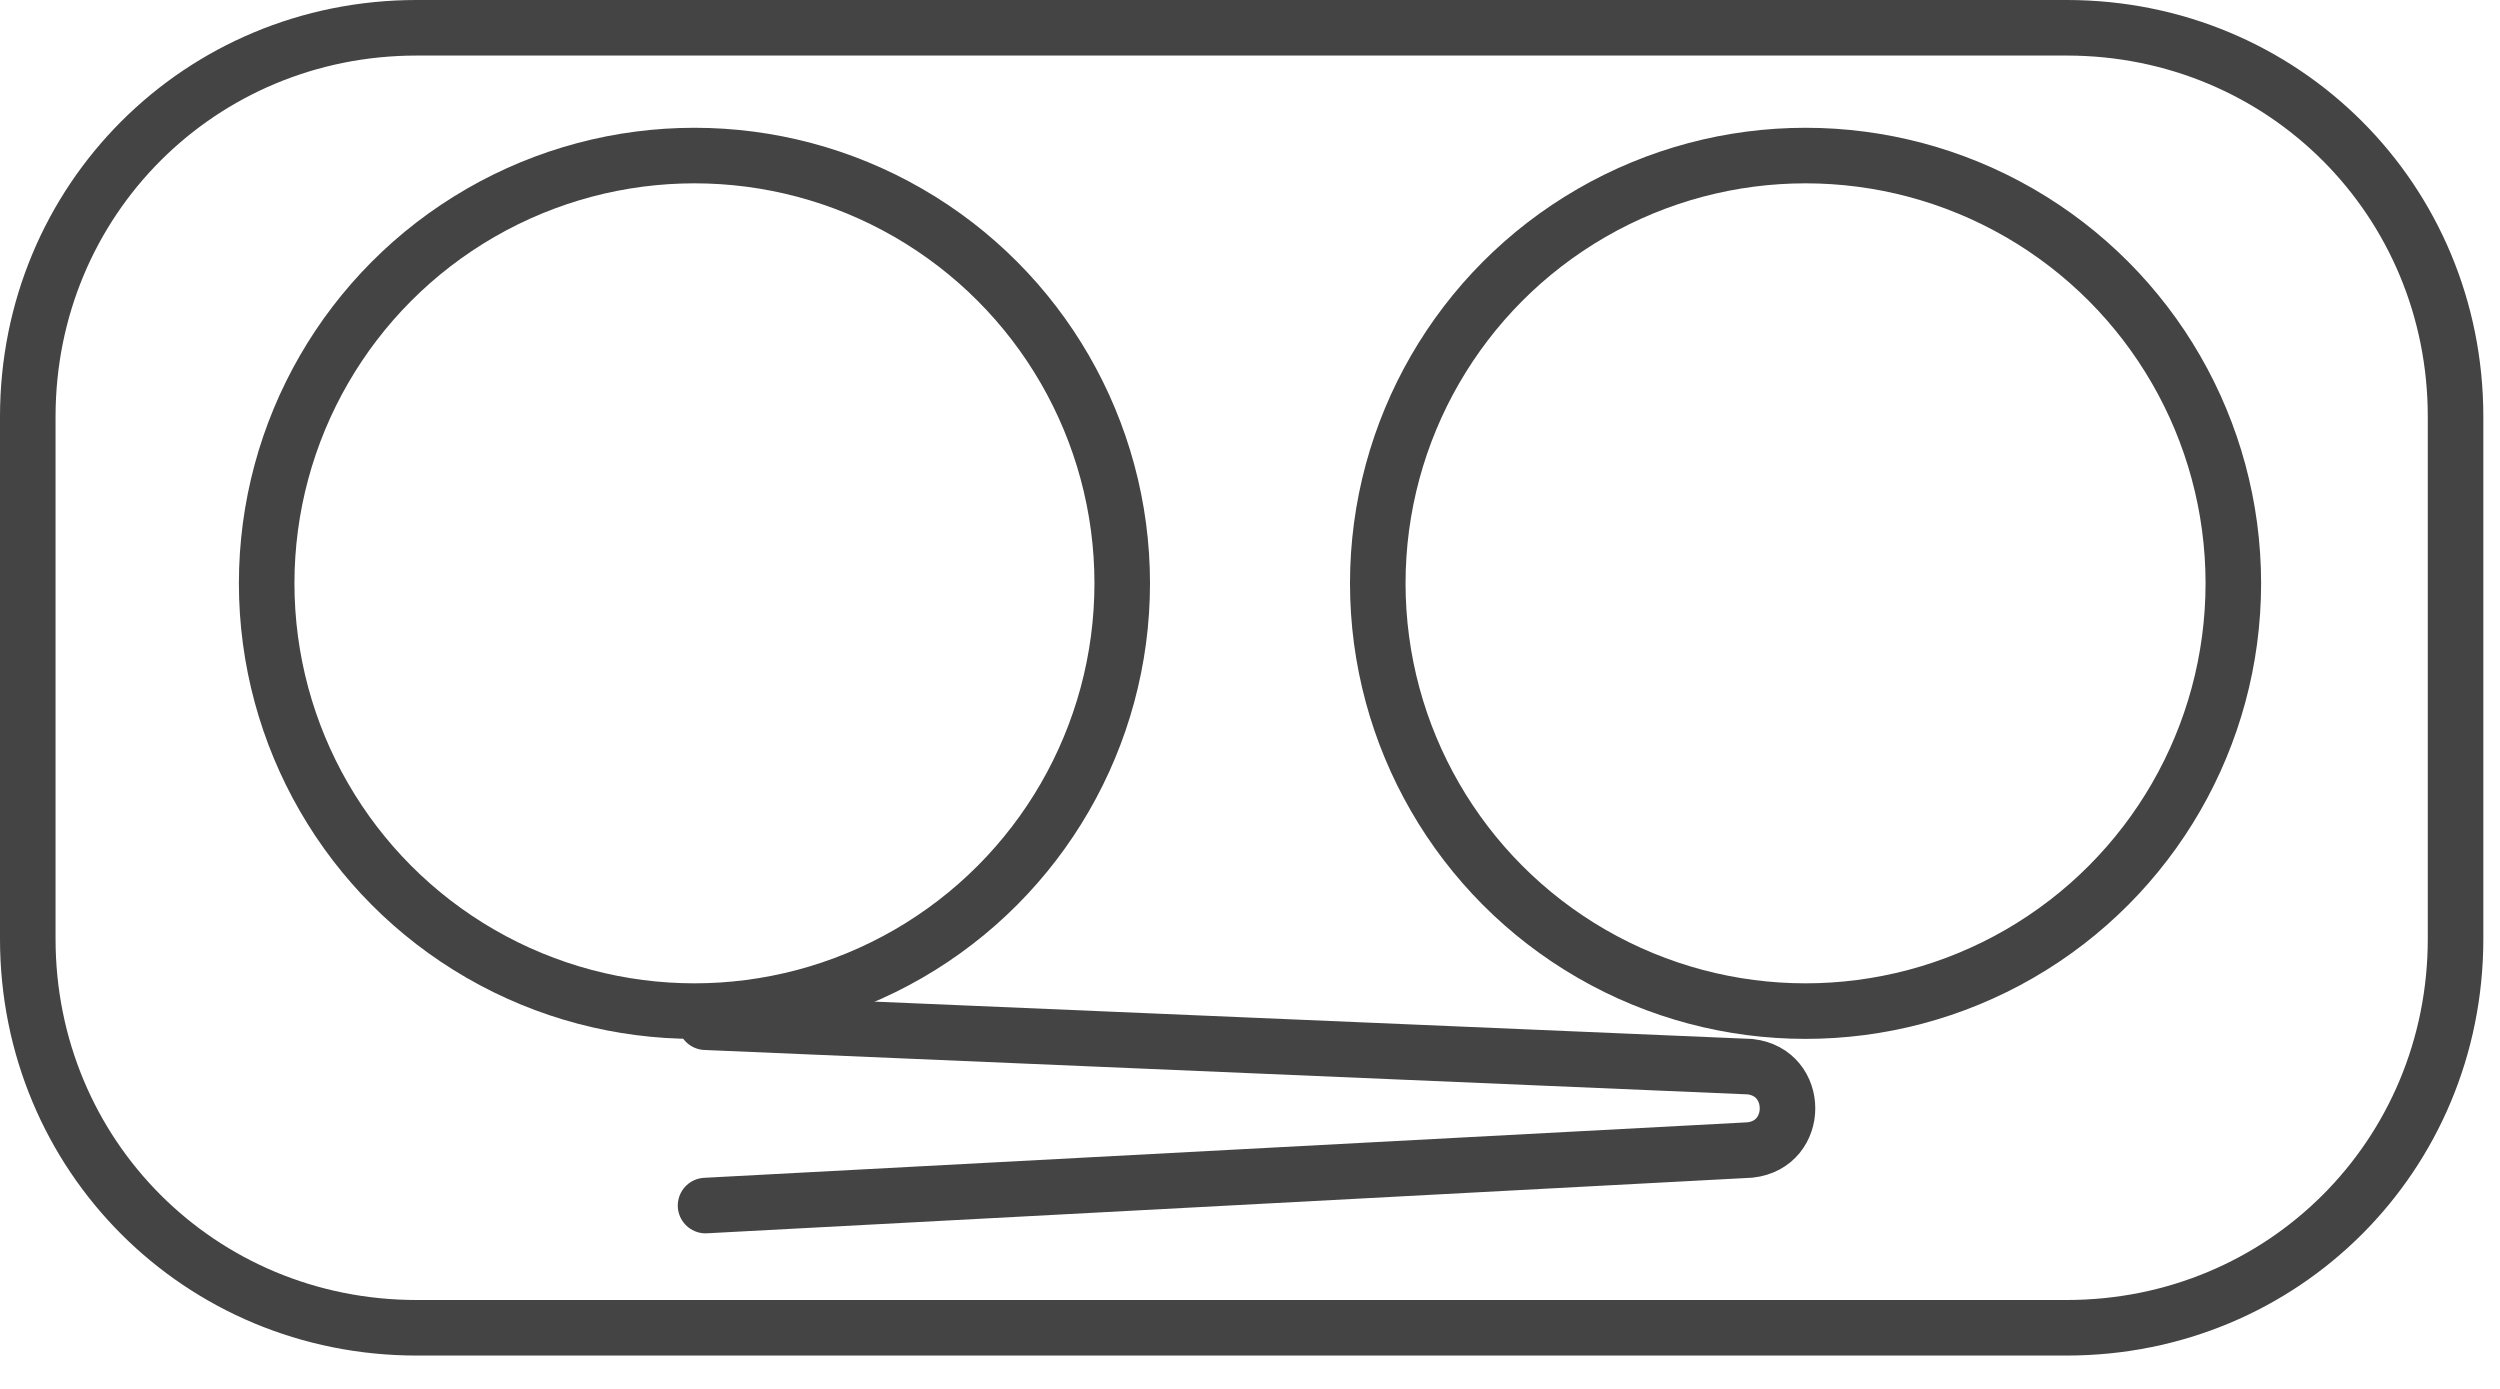
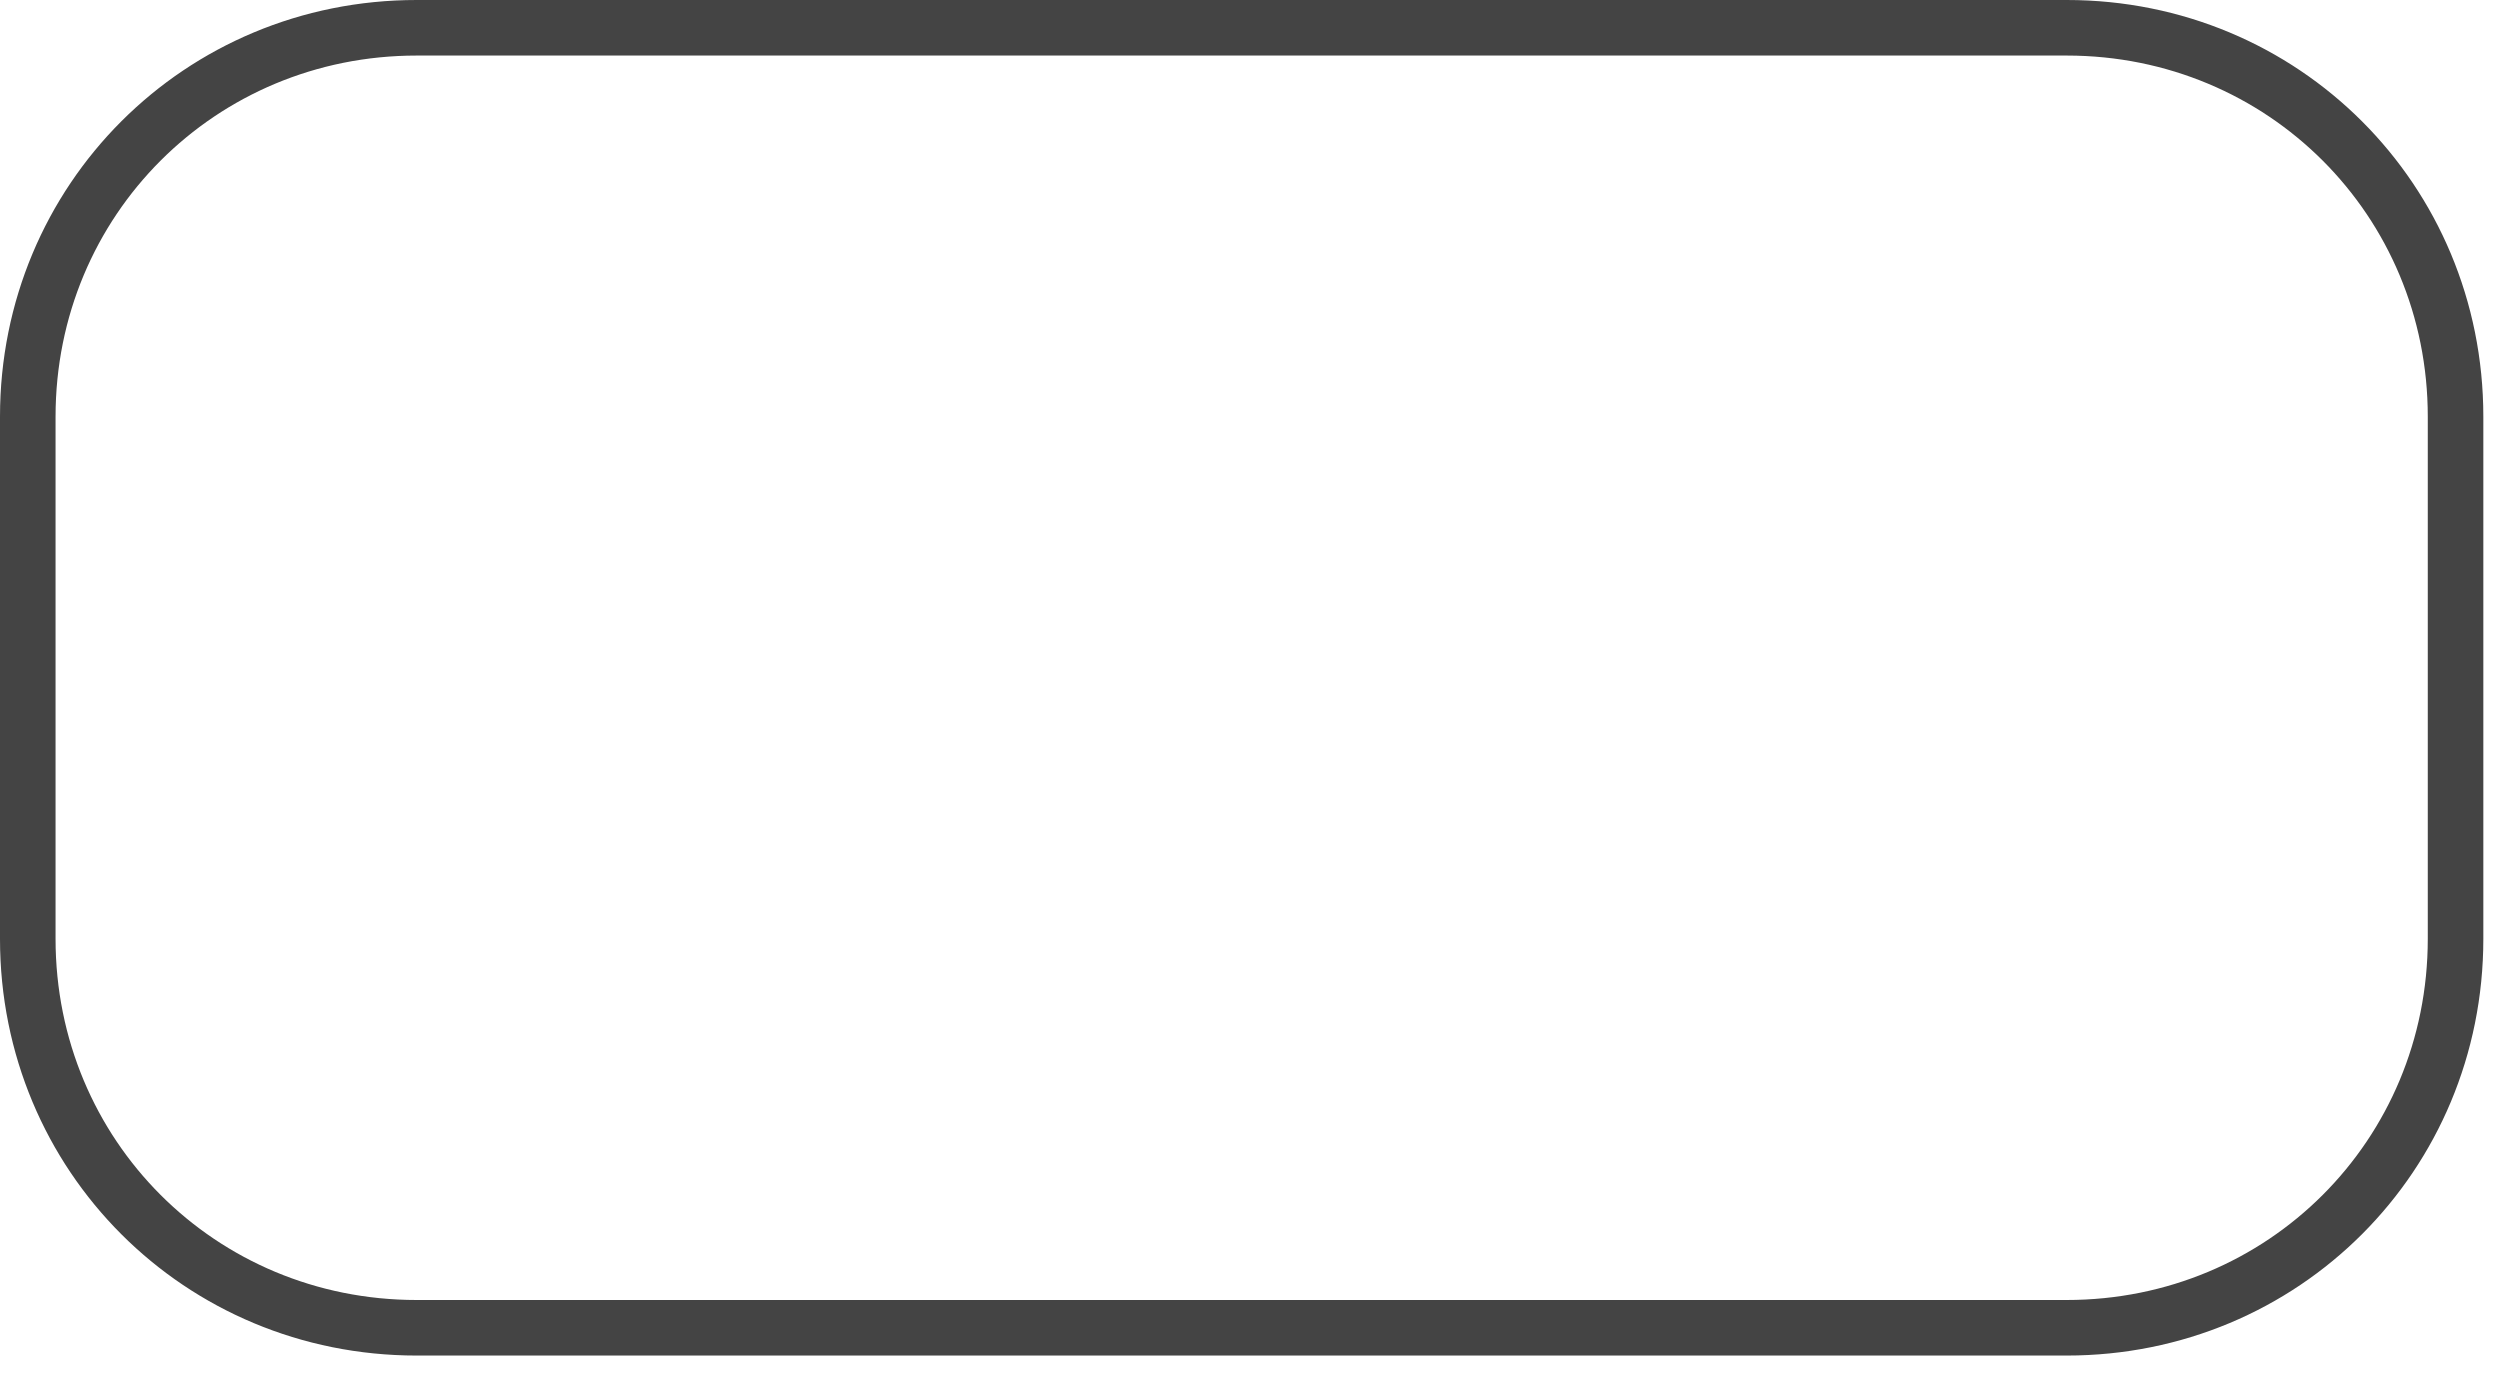
<svg xmlns="http://www.w3.org/2000/svg" version="1.1" id="图层_1" x="0px" y="0px" viewBox="0 0 45 25" style="enable-background:new 0 0 45 25;" xml:space="preserve">
  <style type="text/css">
	.st0{fill:none;stroke:#444;stroke-miterlimit:10;}
	.st1{fill:none;stroke:#444;stroke-linecap:round;stroke-miterlimit:10;}
</style>
  <g>
-     <path class="st0" d="M32,18.4" />
    <g>
-       <circle class="st0" cx="12.5" cy="10.5" r="7.7" />
-       <circle class="st0" cx="32.5" cy="10.5" r="7.7" />
-     </g>
+       </g>
    <path class="st0" d="M37.2,23.9H7.5c-3.9,0-7-3.1-7-7V7.5c0-3.9,3.1-7,7-7h29.7c3.9,0,7,3.1,7,7v9.4C44.2,20.8,41.1,23.9,37.2,23.9   z" />
-     <path class="st1" d="M12.7,18.4l18.8,0.8c0.9,0.1,0.9,1.4,0,1.5l-18.8,1" />
  </g>
</svg>